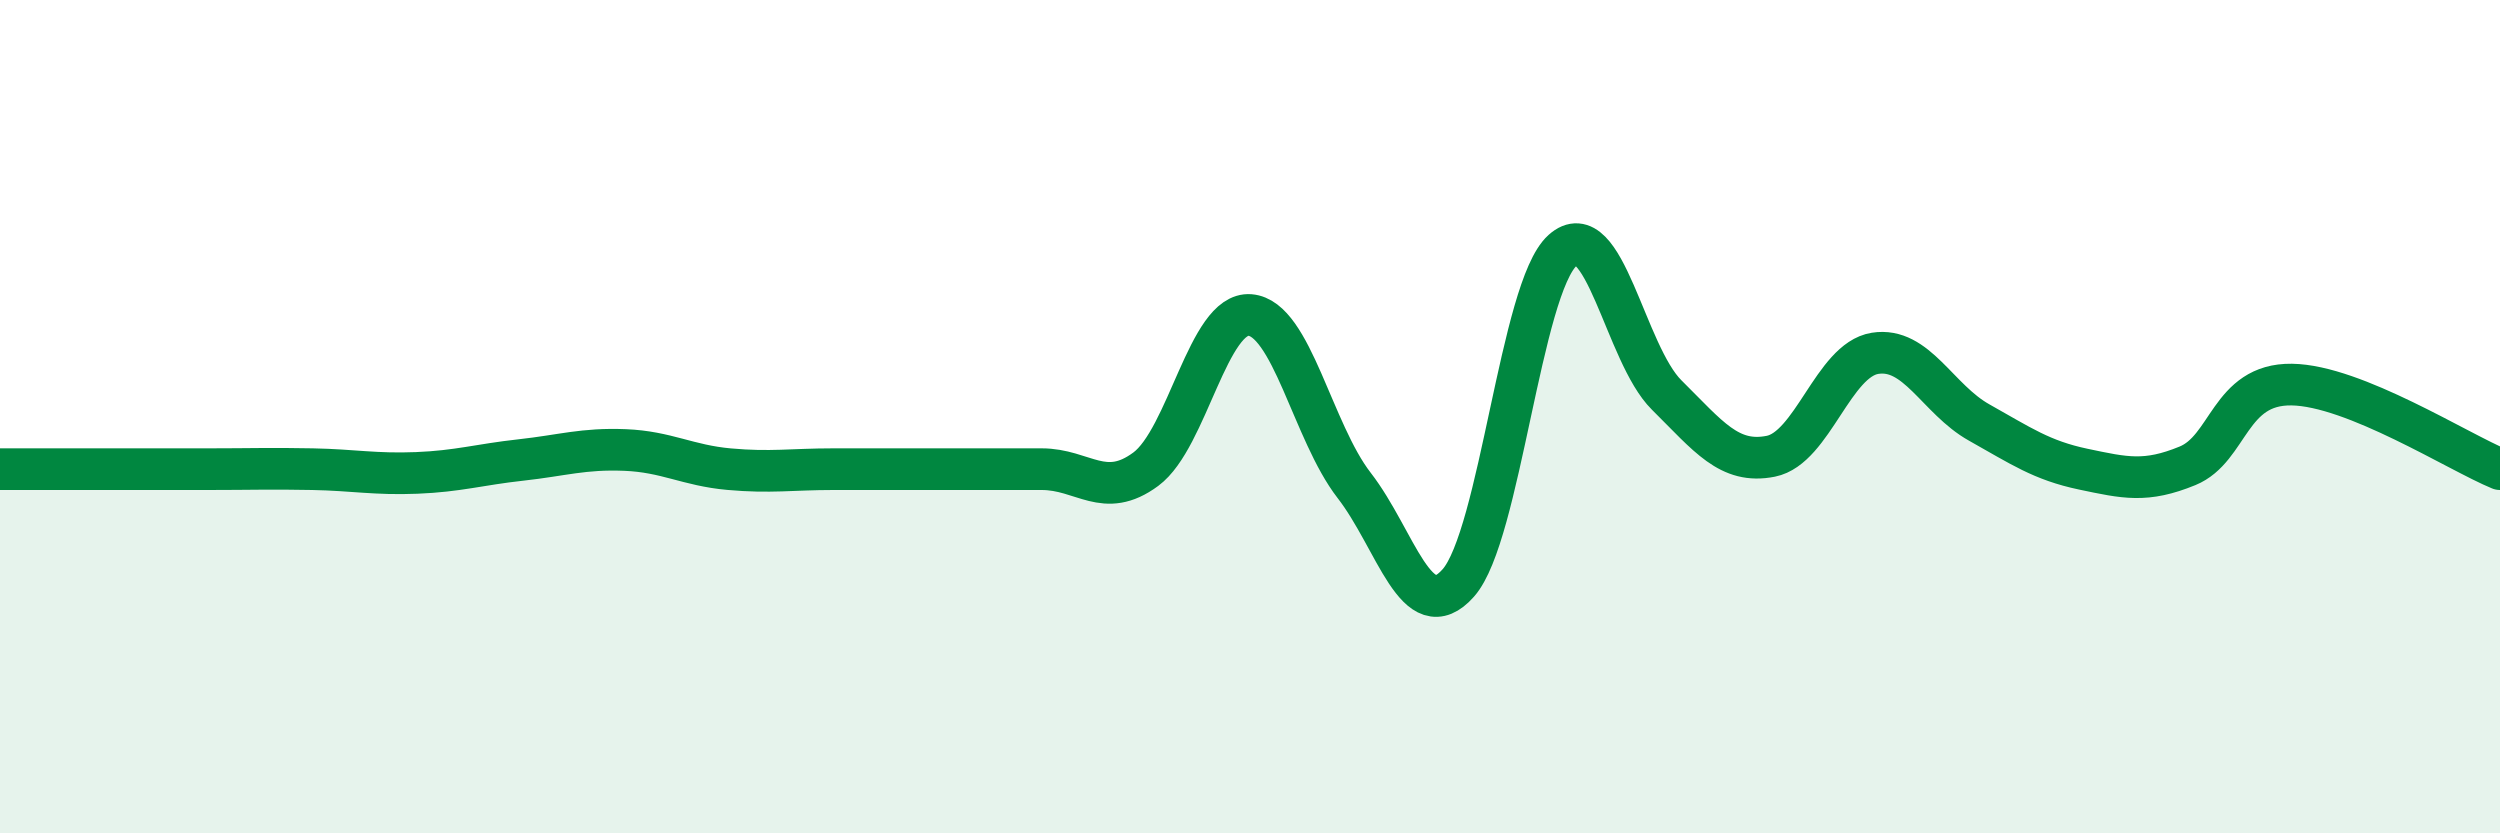
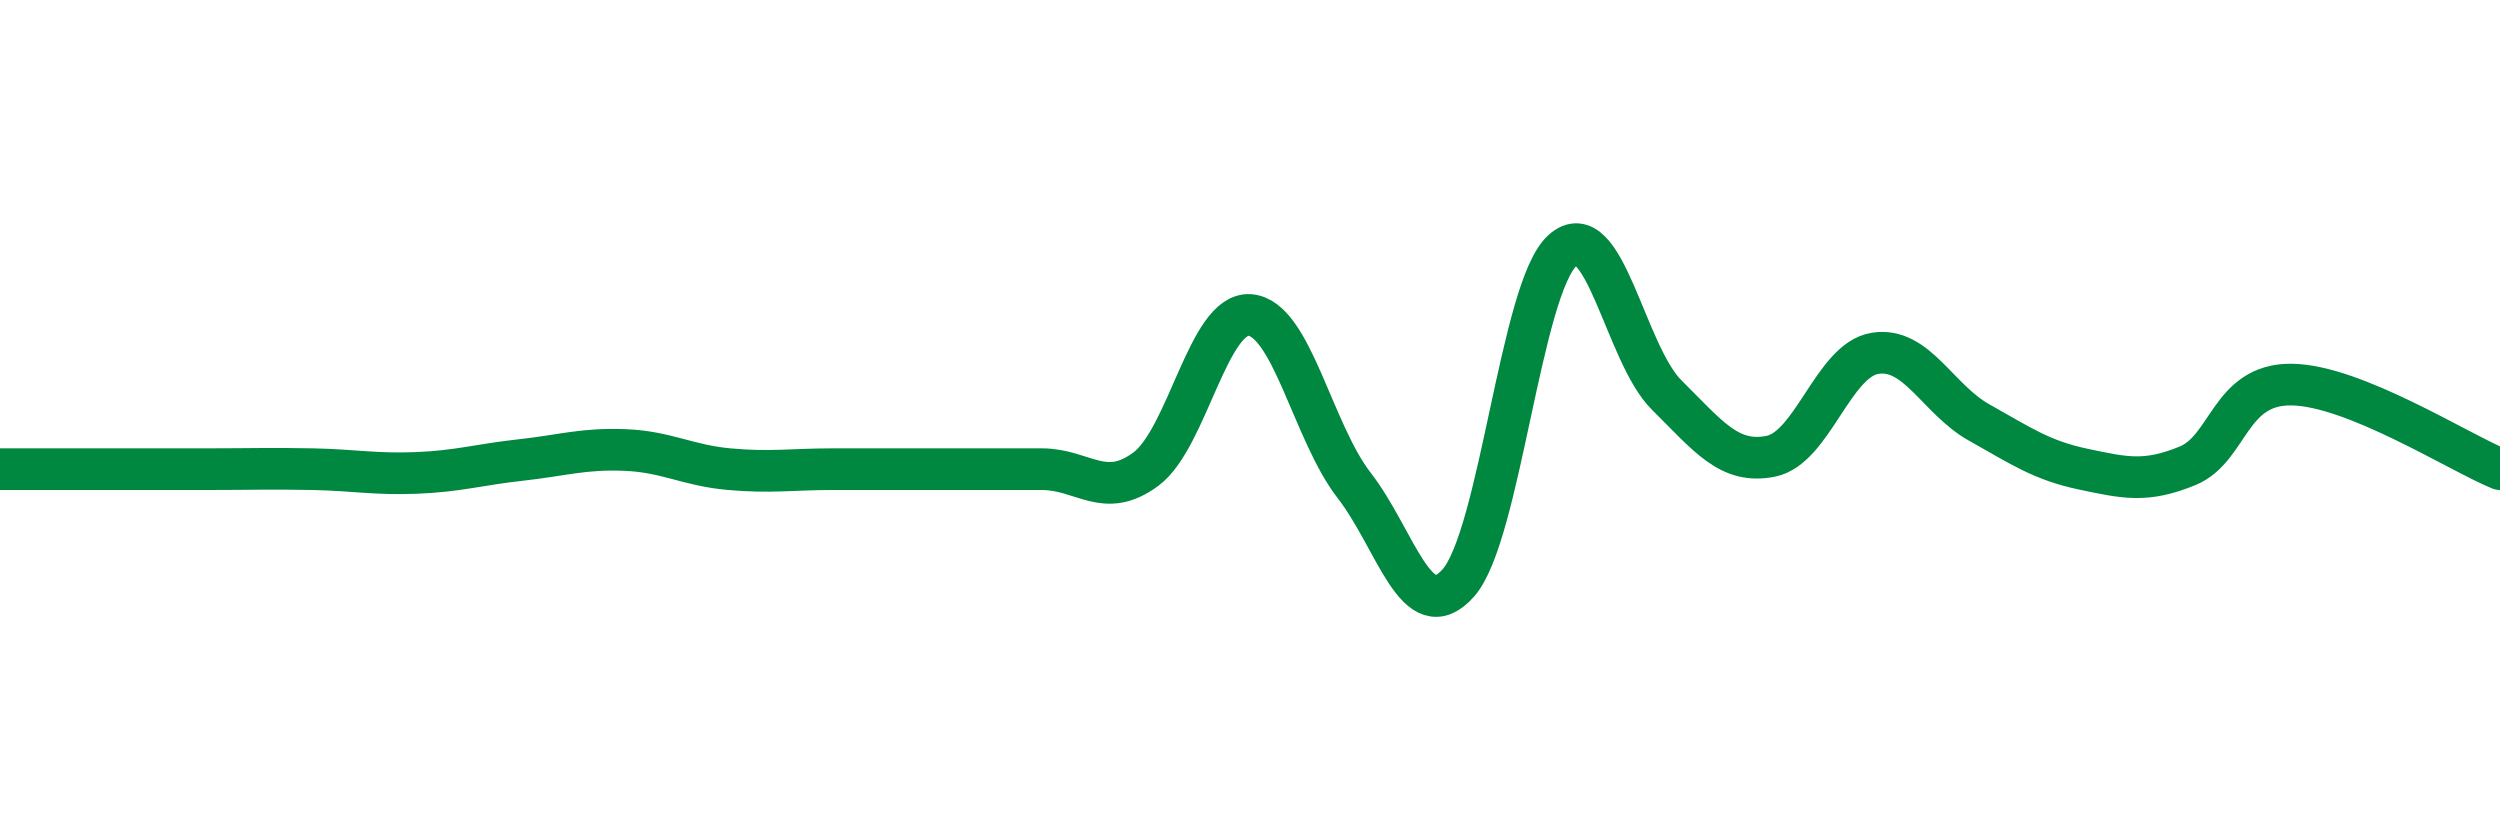
<svg xmlns="http://www.w3.org/2000/svg" width="60" height="20" viewBox="0 0 60 20">
-   <path d="M 0,11.26 C 0.5,11.26 1.5,11.26 2.5,11.26 C 3.5,11.26 4,11.26 5,11.26 C 6,11.26 6.5,11.24 7.5,11.26 C 8.5,11.28 9,11.39 10,11.35 C 11,11.31 11.5,11.15 12.5,11.04 C 13.5,10.93 14,10.76 15,10.8 C 16,10.84 16.5,11.17 17.5,11.26 C 18.5,11.35 19,11.26 20,11.26 C 21,11.26 21.5,11.26 22.5,11.26 C 23.5,11.26 24,11.26 25,11.26 C 26,11.26 26.5,12 27.5,11.26 C 28.5,10.52 29,7.48 30,7.56 C 31,7.64 31.5,10.36 32.5,11.65 C 33.5,12.94 34,15.12 35,13.99 C 36,12.86 36.5,6.91 37.5,6.01 C 38.5,5.11 39,8.49 40,9.48 C 41,10.47 41.5,11.15 42.5,10.95 C 43.5,10.75 44,8.64 45,8.48 C 46,8.32 46.5,9.58 47.5,10.14 C 48.5,10.7 49,11.05 50,11.26 C 51,11.47 51.5,11.59 52.5,11.18 C 53.5,10.77 53.5,9.21 55,9.23 C 56.5,9.25 59,10.85 60,11.26L60 20L0 20Z" fill="#008740" opacity="0.1" stroke-linecap="round" stroke-linejoin="round" />
  <path d="M 0,11.26 C 0.5,11.26 1.5,11.26 2.5,11.26 C 3.5,11.26 4,11.26 5,11.26 C 6,11.26 6.5,11.24 7.5,11.26 C 8.5,11.28 9,11.39 10,11.35 C 11,11.31 11.5,11.15 12.5,11.04 C 13.5,10.93 14,10.76 15,10.8 C 16,10.84 16.5,11.17 17.5,11.26 C 18.5,11.35 19,11.26 20,11.26 C 21,11.26 21.5,11.26 22.5,11.26 C 23.5,11.26 24,11.26 25,11.26 C 26,11.26 26.5,12 27.5,11.26 C 28.5,10.52 29,7.48 30,7.56 C 31,7.64 31.5,10.36 32.5,11.65 C 33.5,12.94 34,15.12 35,13.99 C 36,12.86 36.5,6.91 37.5,6.01 C 38.5,5.11 39,8.49 40,9.48 C 41,10.47 41.5,11.15 42.5,10.95 C 43.5,10.75 44,8.64 45,8.48 C 46,8.32 46.5,9.58 47.5,10.14 C 48.5,10.7 49,11.05 50,11.26 C 51,11.47 51.5,11.59 52.5,11.18 C 53.5,10.77 53.5,9.21 55,9.23 C 56.5,9.25 59,10.85 60,11.26" stroke="#008740" stroke-width="1" fill="none" stroke-linecap="round" stroke-linejoin="round" />
</svg>